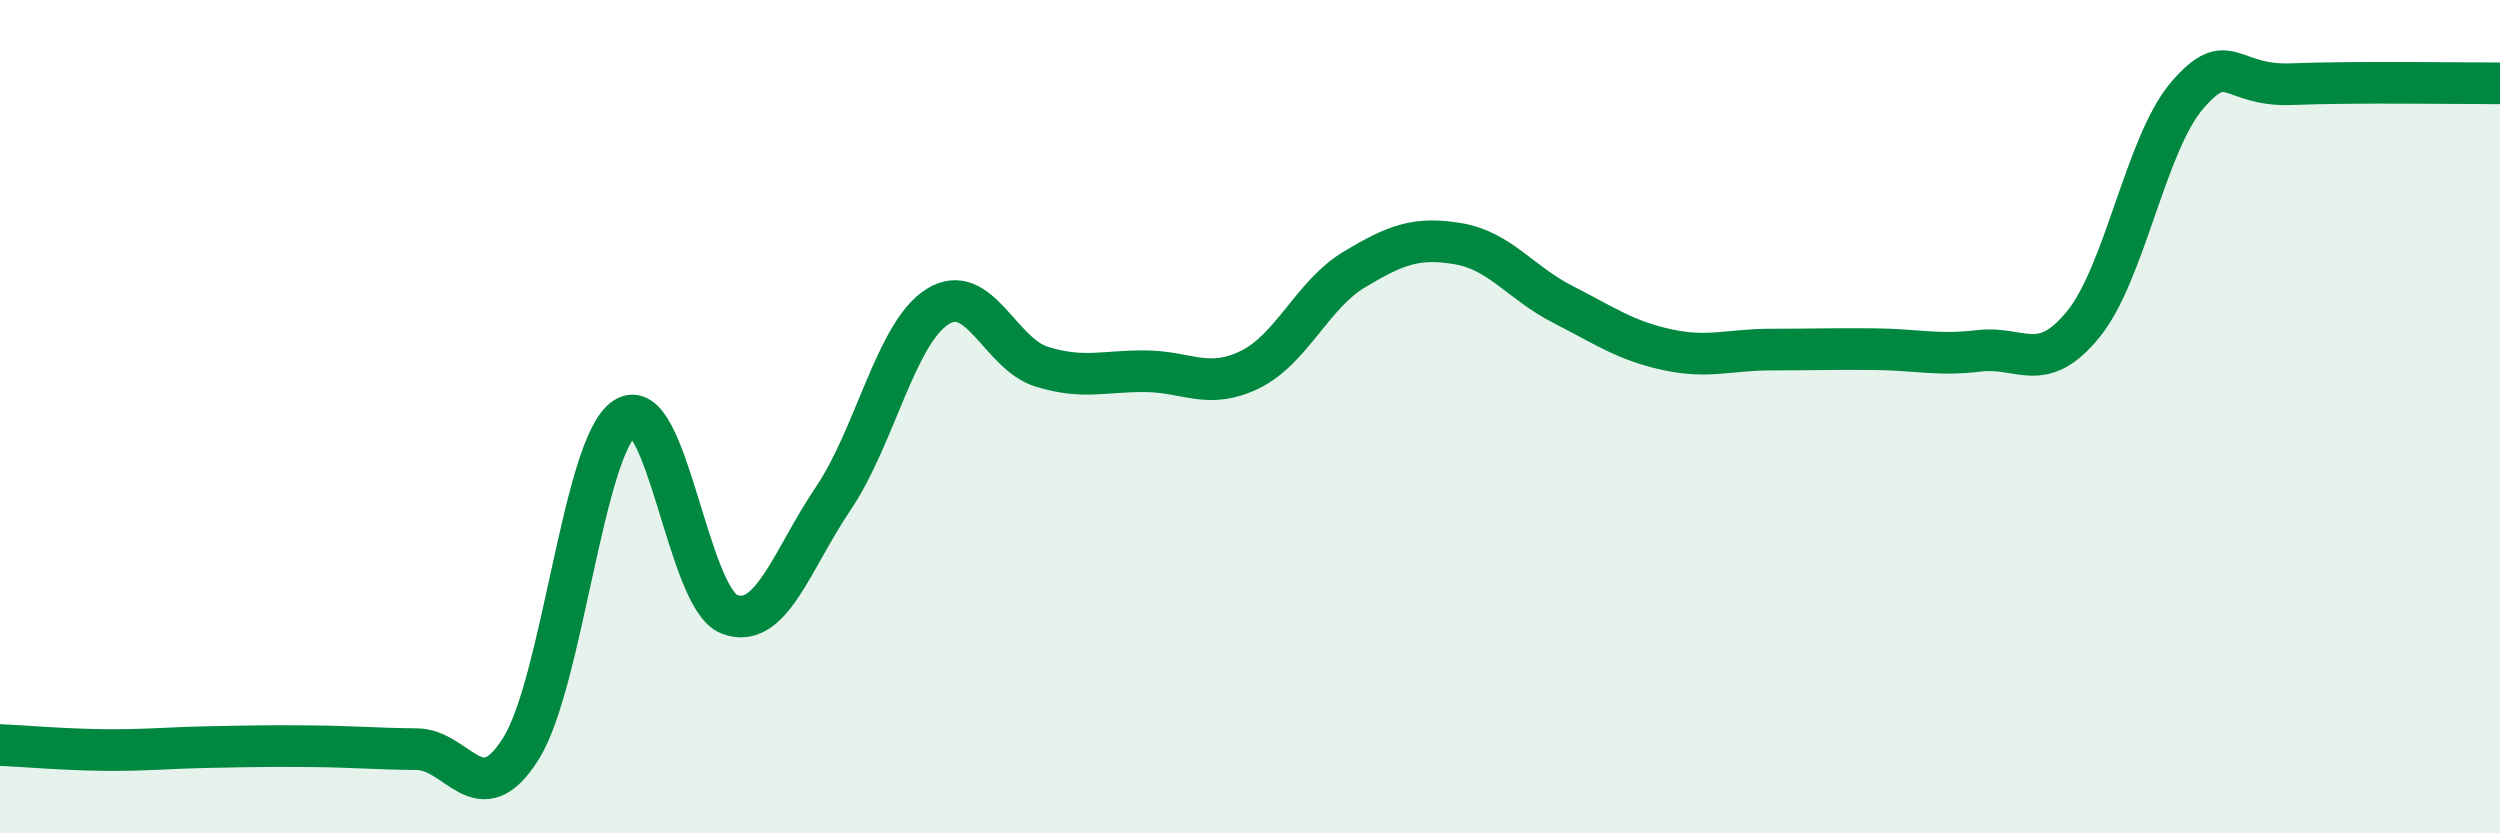
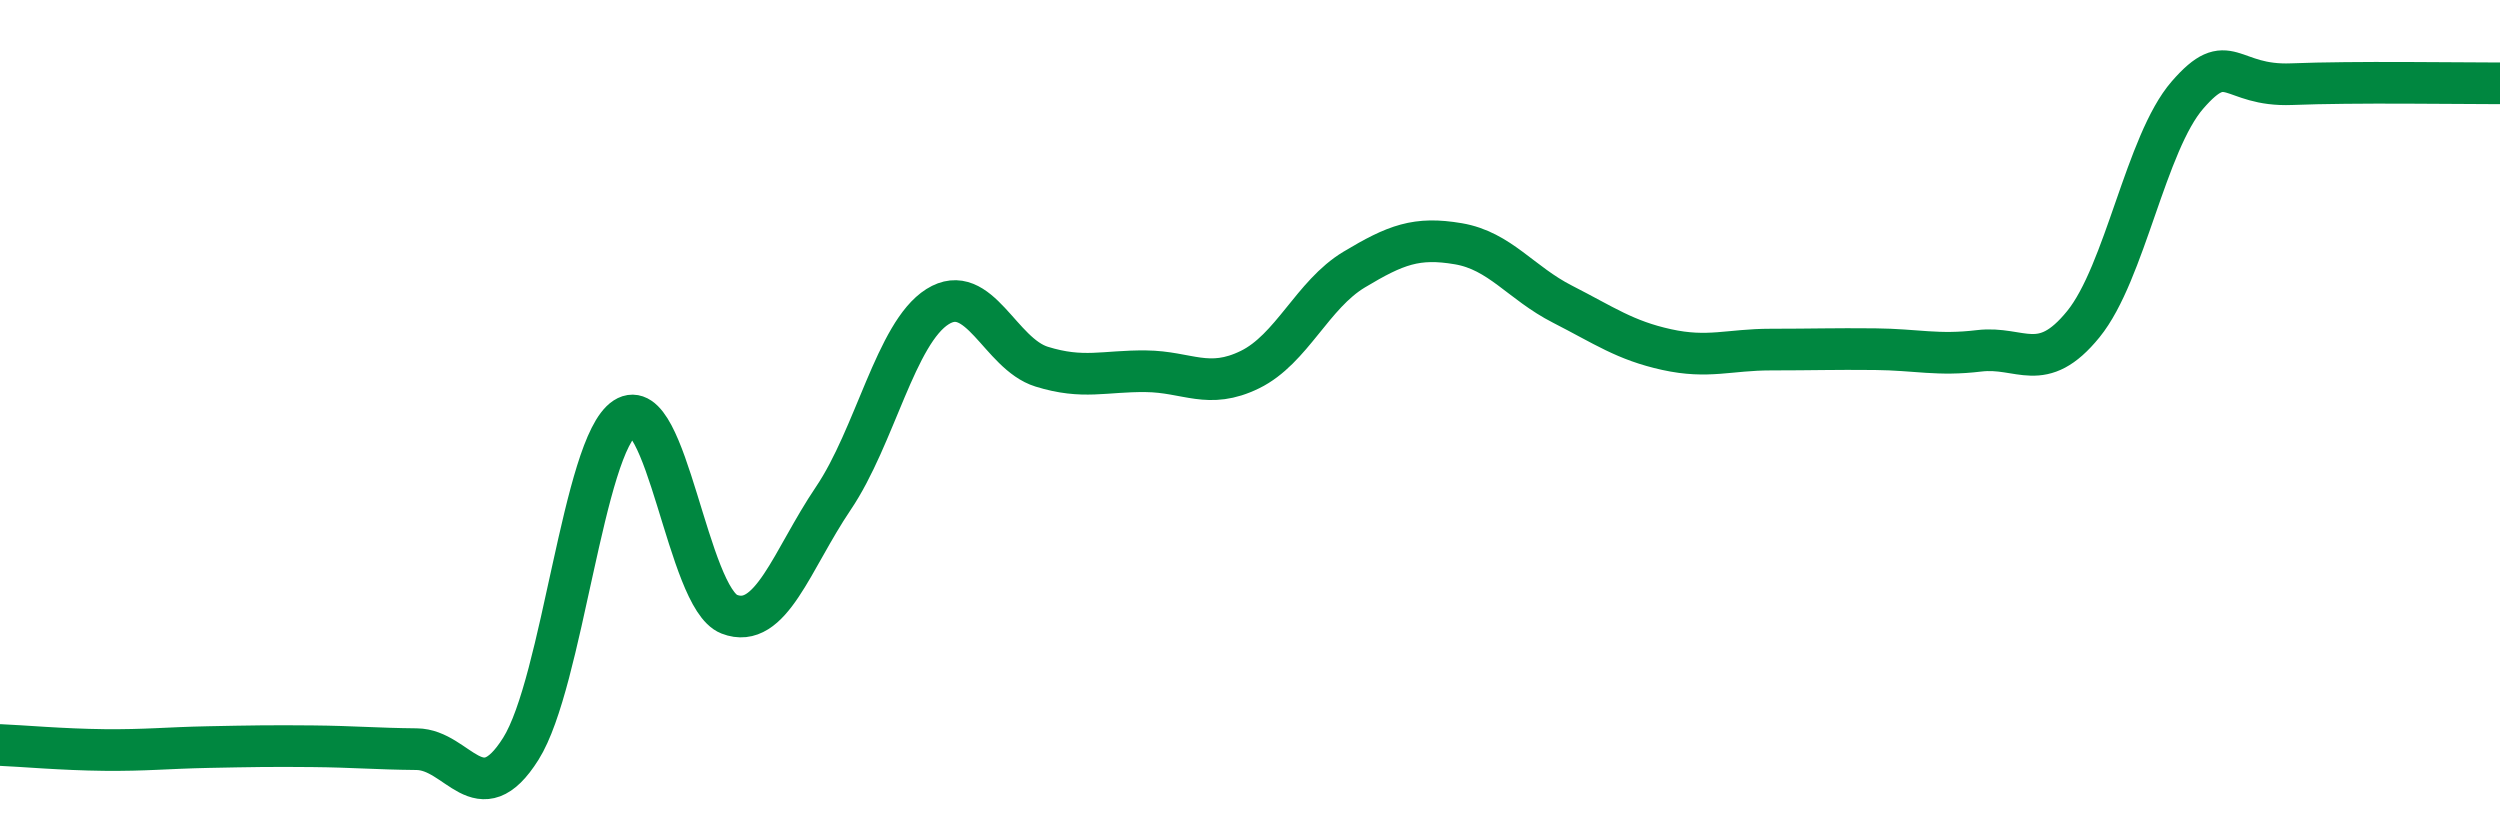
<svg xmlns="http://www.w3.org/2000/svg" width="60" height="20" viewBox="0 0 60 20">
-   <path d="M 0,17.88 C 0.5,17.9 1.5,17.99 2.5,18 C 3.5,18.01 4,17.95 5,17.93 C 6,17.91 6.5,17.9 7.5,17.91 C 8.5,17.92 9,17.97 10,17.98 C 11,17.99 11.5,19.56 12.5,17.97 C 13.5,16.38 14,10.68 15,10.03 C 16,9.38 16.5,14.35 17.5,14.74 C 18.5,15.13 19,13.44 20,11.96 C 21,10.48 21.5,7.99 22.5,7.36 C 23.5,6.73 24,8.49 25,8.8 C 26,9.11 26.5,8.9 27.5,8.91 C 28.5,8.92 29,9.36 30,8.87 C 31,8.38 31.5,7.07 32.5,6.47 C 33.5,5.87 34,5.68 35,5.85 C 36,6.02 36.5,6.79 37.5,7.3 C 38.5,7.81 39,8.17 40,8.39 C 41,8.61 41.5,8.39 42.5,8.39 C 43.5,8.39 44,8.37 45,8.38 C 46,8.39 46.5,8.54 47.5,8.42 C 48.5,8.3 49,9.01 50,7.78 C 51,6.55 51.5,3.43 52.5,2.28 C 53.5,1.13 53.5,2.08 55,2.02 C 56.5,1.96 59,2 60,2L60 20L0 20Z" fill="#008740" opacity="0.1" stroke-linecap="round" stroke-linejoin="round" />
  <path d="M 0,17.88 C 0.5,17.9 1.5,17.99 2.5,18 C 3.5,18.01 4,17.95 5,17.93 C 6,17.91 6.5,17.9 7.5,17.91 C 8.5,17.92 9,17.97 10,17.98 C 11,17.99 11.5,19.56 12.5,17.97 C 13.5,16.38 14,10.68 15,10.03 C 16,9.38 16.5,14.35 17.5,14.74 C 18.5,15.13 19,13.44 20,11.96 C 21,10.48 21.5,7.99 22.5,7.36 C 23.5,6.73 24,8.49 25,8.8 C 26,9.11 26.5,8.9 27.5,8.91 C 28.5,8.92 29,9.36 30,8.87 C 31,8.38 31.5,7.07 32.5,6.47 C 33.5,5.87 34,5.68 35,5.85 C 36,6.02 36.5,6.79 37.5,7.3 C 38.5,7.81 39,8.17 40,8.39 C 41,8.61 41.5,8.39 42.5,8.39 C 43.5,8.39 44,8.37 45,8.38 C 46,8.39 46.5,8.54 47.5,8.42 C 48.5,8.3 49,9.01 50,7.78 C 51,6.55 51.5,3.43 52.5,2.28 C 53.5,1.13 53.5,2.08 55,2.02 C 56.5,1.96 59,2 60,2" stroke="#008740" stroke-width="1" fill="none" stroke-linecap="round" stroke-linejoin="round" />
</svg>